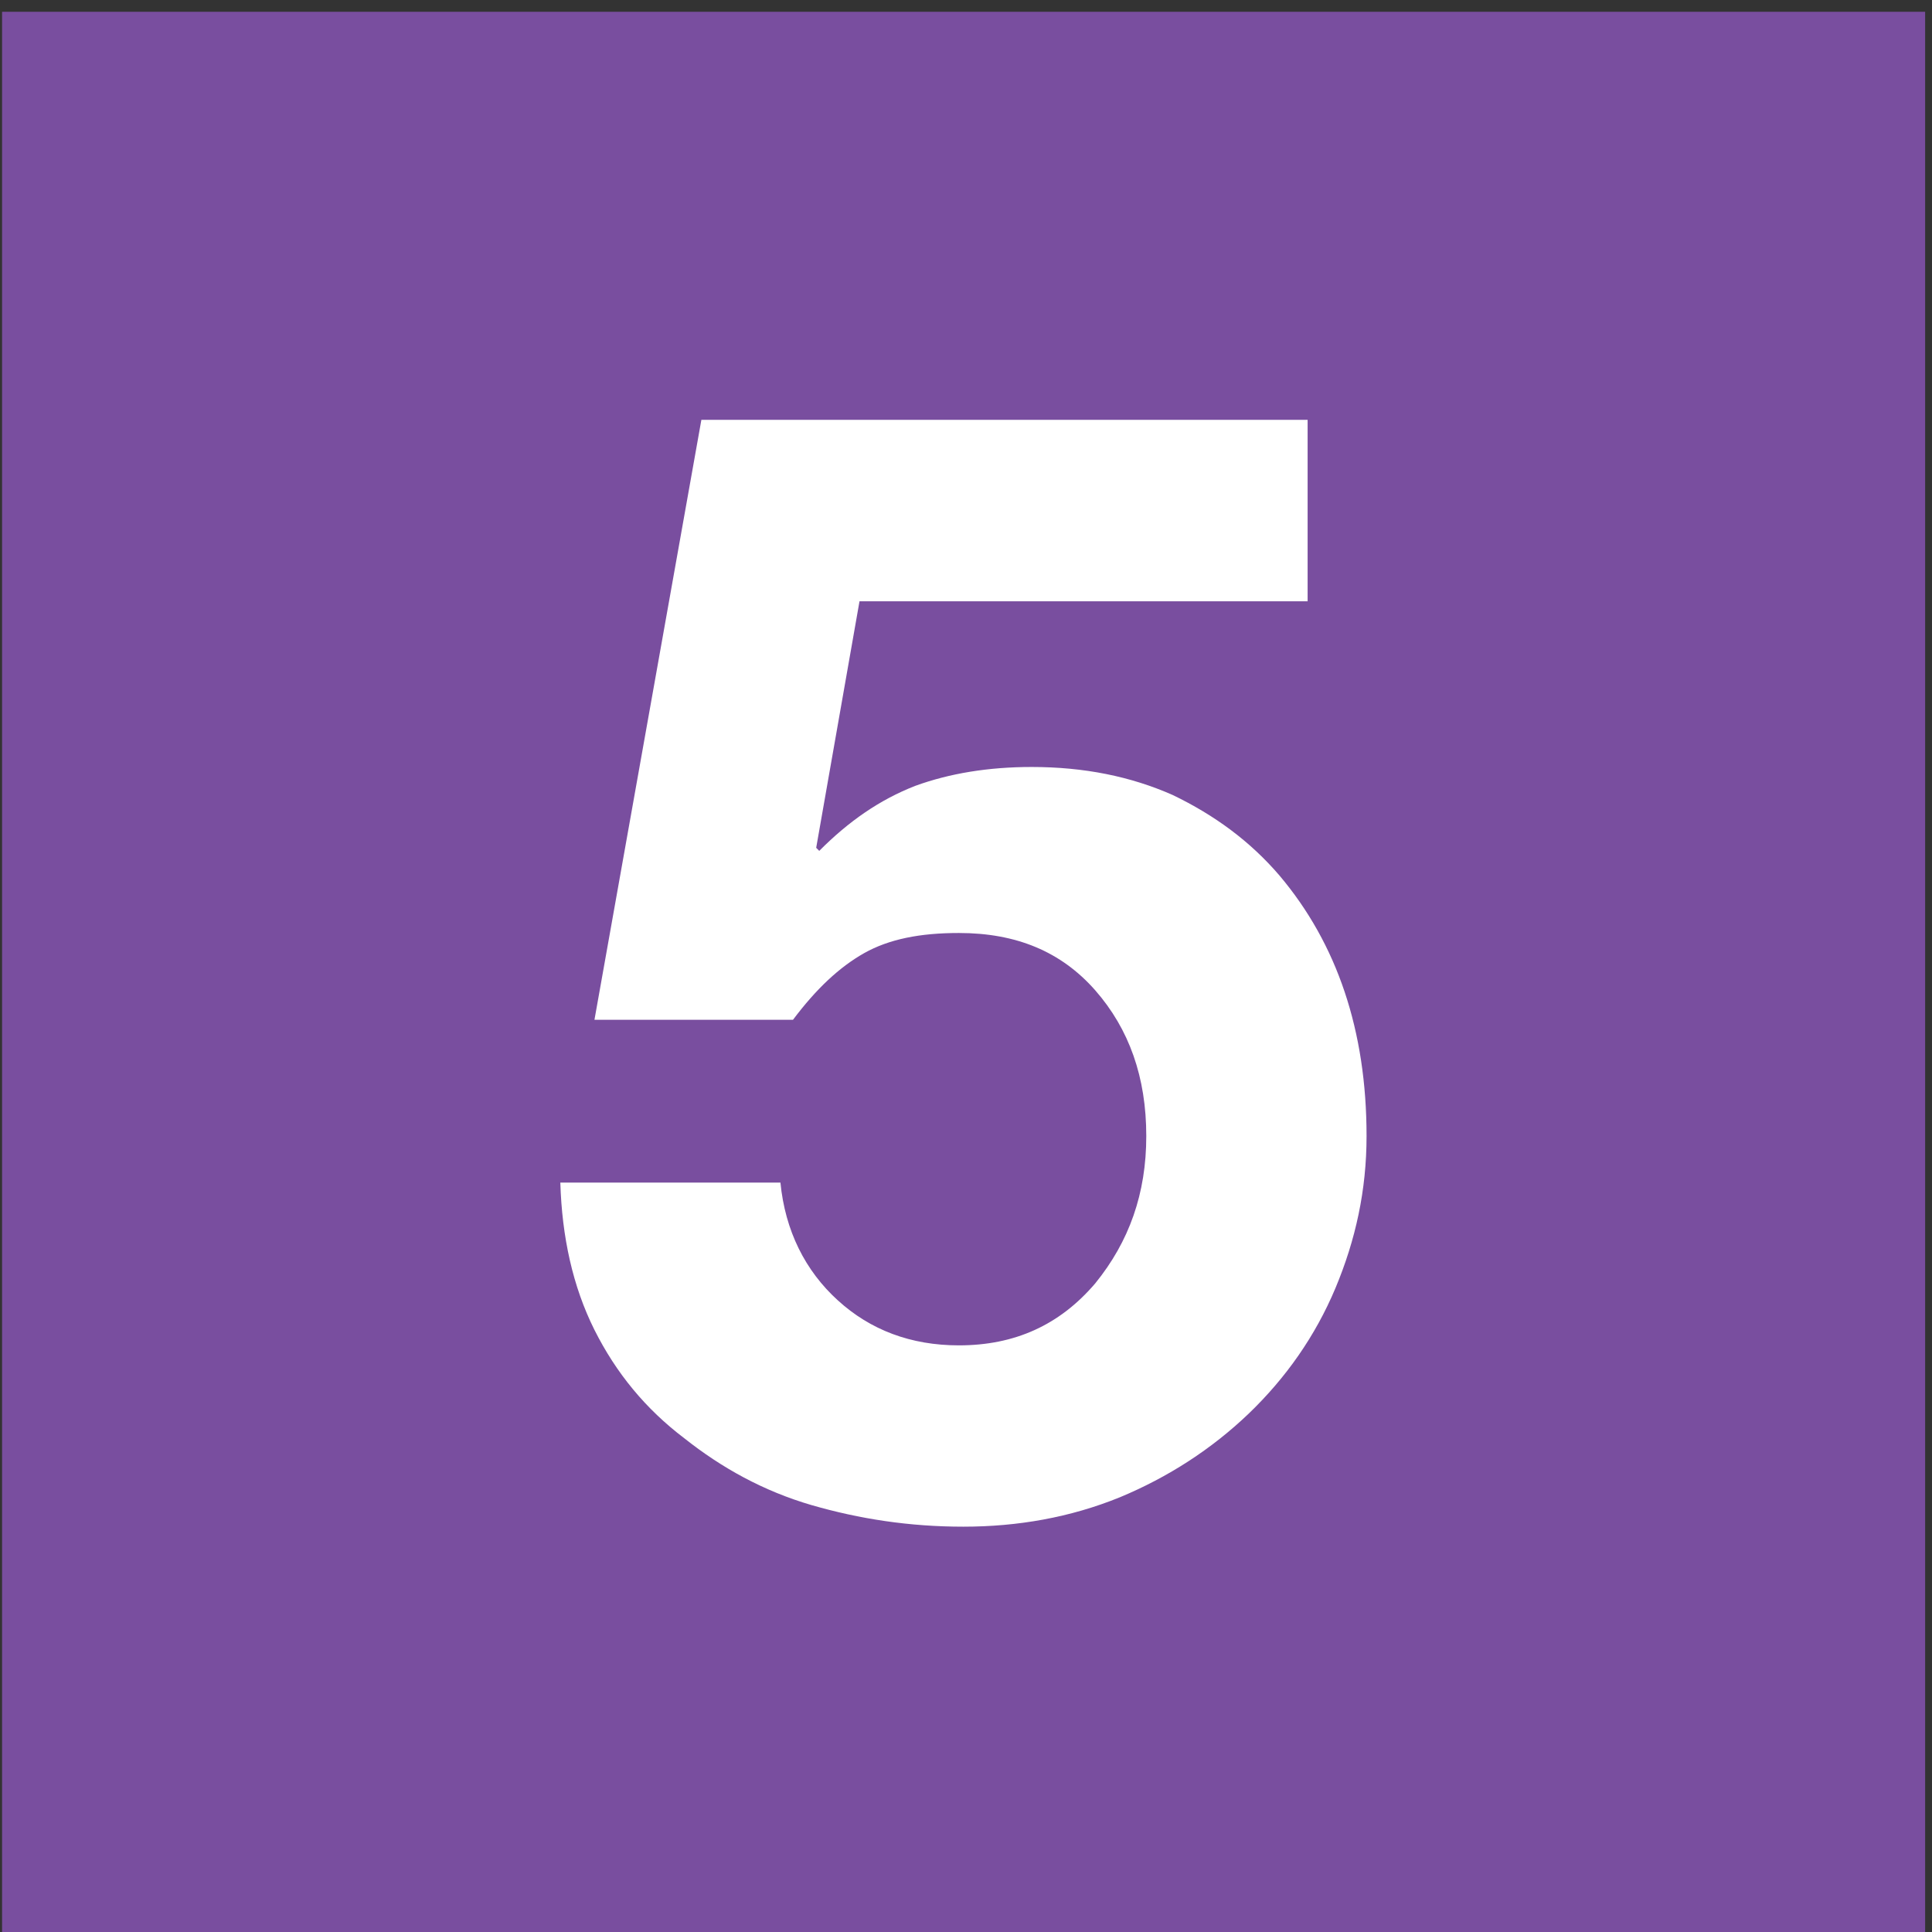
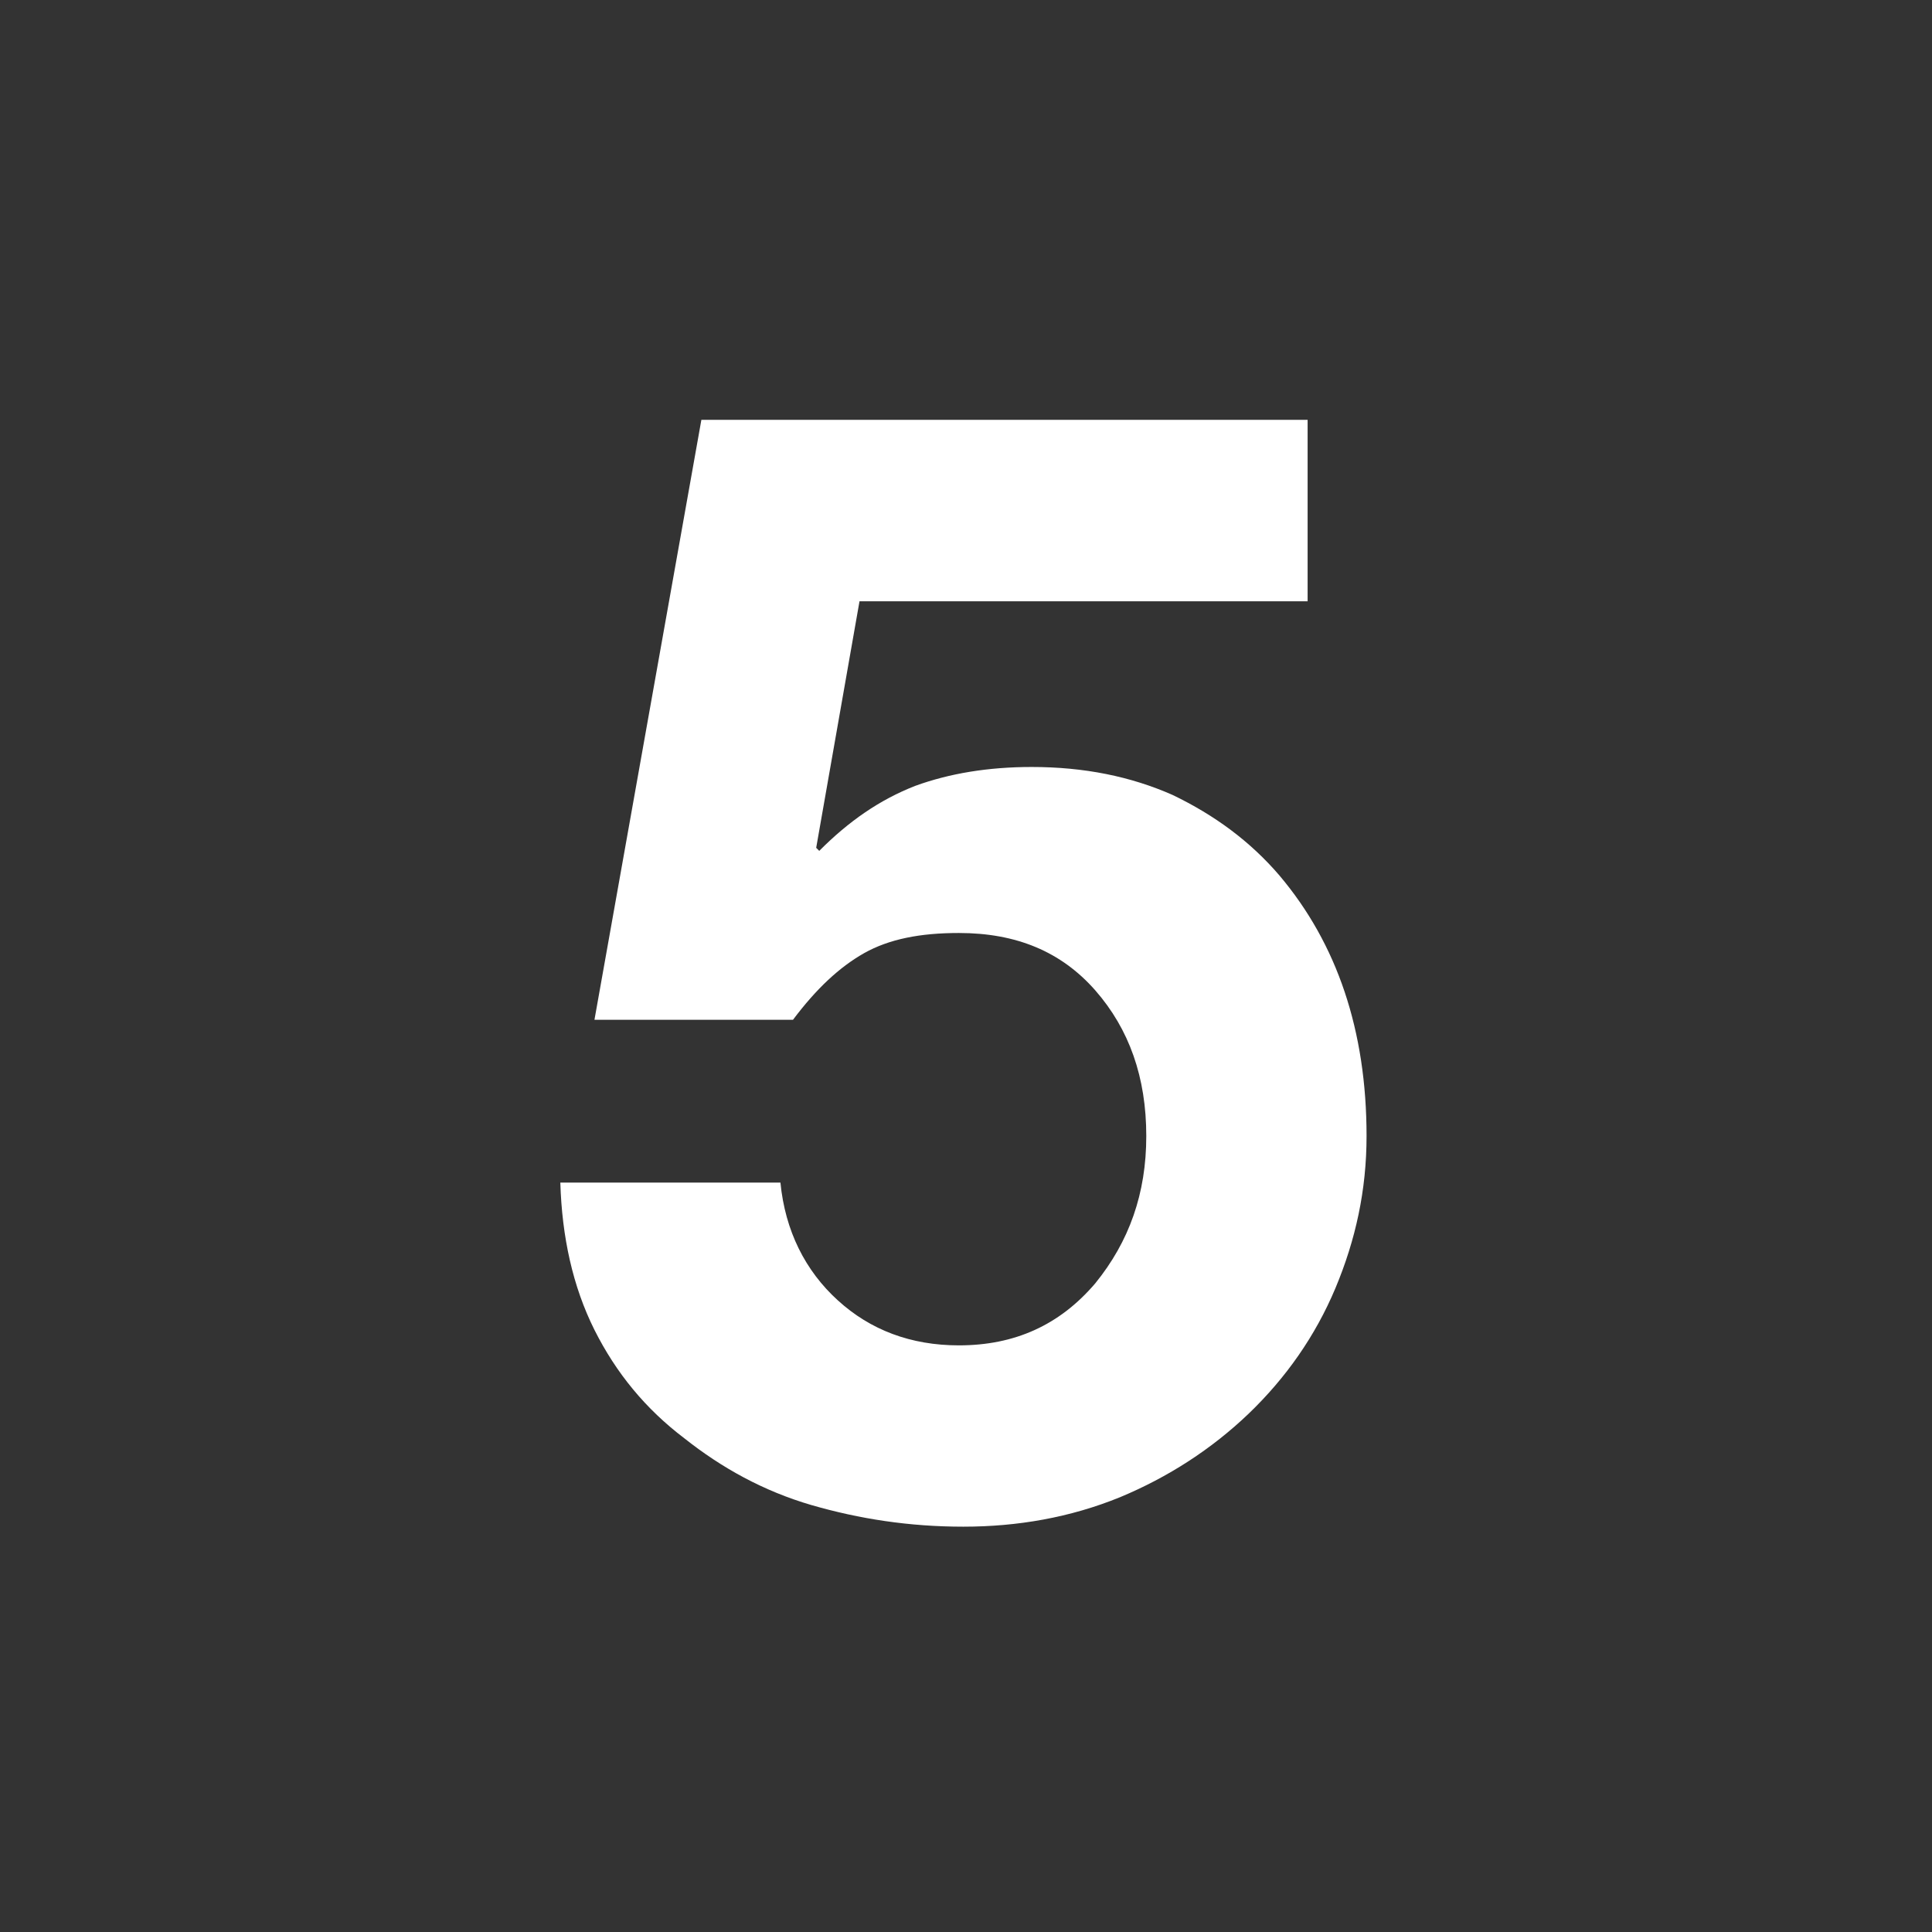
<svg xmlns="http://www.w3.org/2000/svg" width="100%" height="100%" viewBox="0 0 32 32" version="1.1" xml:space="preserve" style="fill-rule:evenodd;clip-rule:evenodd;stroke-linejoin:round;stroke-miterlimit:2;">
  <rect x="0" y="0" width="32" height="32" fill="#333333" stroke="none" />
  <g transform="matrix(2.667,0,0,2.667,-274.248,-1525.47)">
-     <rect x="102.843" y="572.053" width="11.943" height="11.943" style="fill:rgb(121,78,159);" />
-   </g>
+     </g>
  <g transform="matrix(2.667,0,0,2.667,-274.248,-1525.47)">
    <path d="M110.951,574.587L107.186,574.587L106.522,578.313L107.755,578.313C107.899,578.121 108.043,577.986 108.197,577.899C108.352,577.812 108.544,577.774 108.785,577.774C109.141,577.774 109.42,577.889 109.632,578.13C109.843,578.371 109.949,578.67 109.949,579.035C109.949,579.392 109.843,579.69 109.632,579.95C109.41,580.21 109.131,580.335 108.785,580.335C108.486,580.335 108.235,580.239 108.034,580.056C107.831,579.872 107.706,579.623 107.677,579.324L106.31,579.324C106.32,579.661 106.387,579.969 106.522,580.239C106.657,580.508 106.84,580.73 107.08,580.912C107.312,581.096 107.572,581.24 107.87,581.327C108.168,581.413 108.477,581.461 108.813,581.461C109.15,581.461 109.477,581.404 109.786,581.278C110.084,581.154 110.354,580.98 110.585,580.759C110.816,580.537 110.999,580.277 111.124,579.979C111.249,579.68 111.317,579.372 111.317,579.035C111.317,578.38 111.134,577.841 110.777,577.418C110.595,577.205 110.373,577.042 110.113,576.917C109.853,576.802 109.564,576.743 109.237,576.743C108.968,576.743 108.727,576.783 108.515,576.86C108.294,576.946 108.101,577.08 107.918,577.264L107.899,577.245L108.168,575.714L110.951,575.714L110.951,574.587Z" style="fill:white;fill-rule:nonzero;" />
  </g>
</svg>